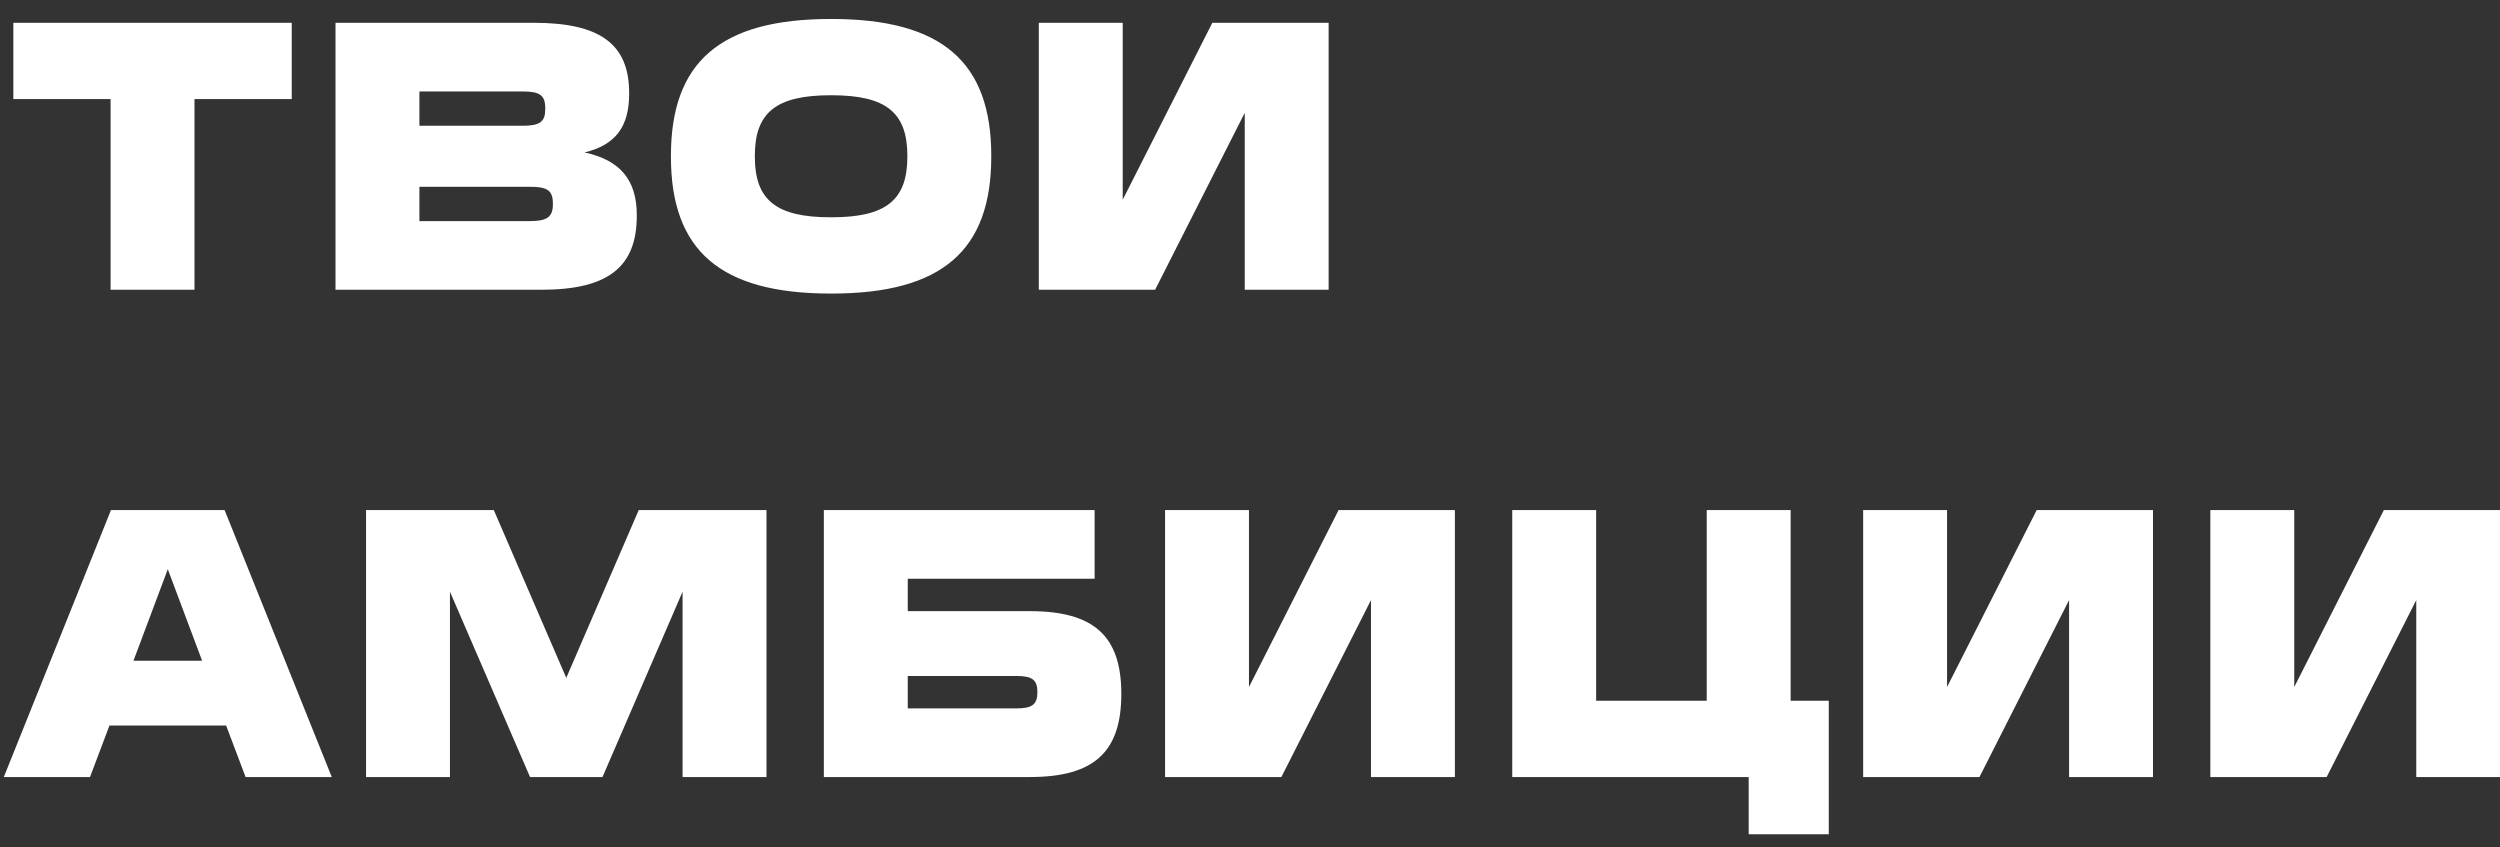
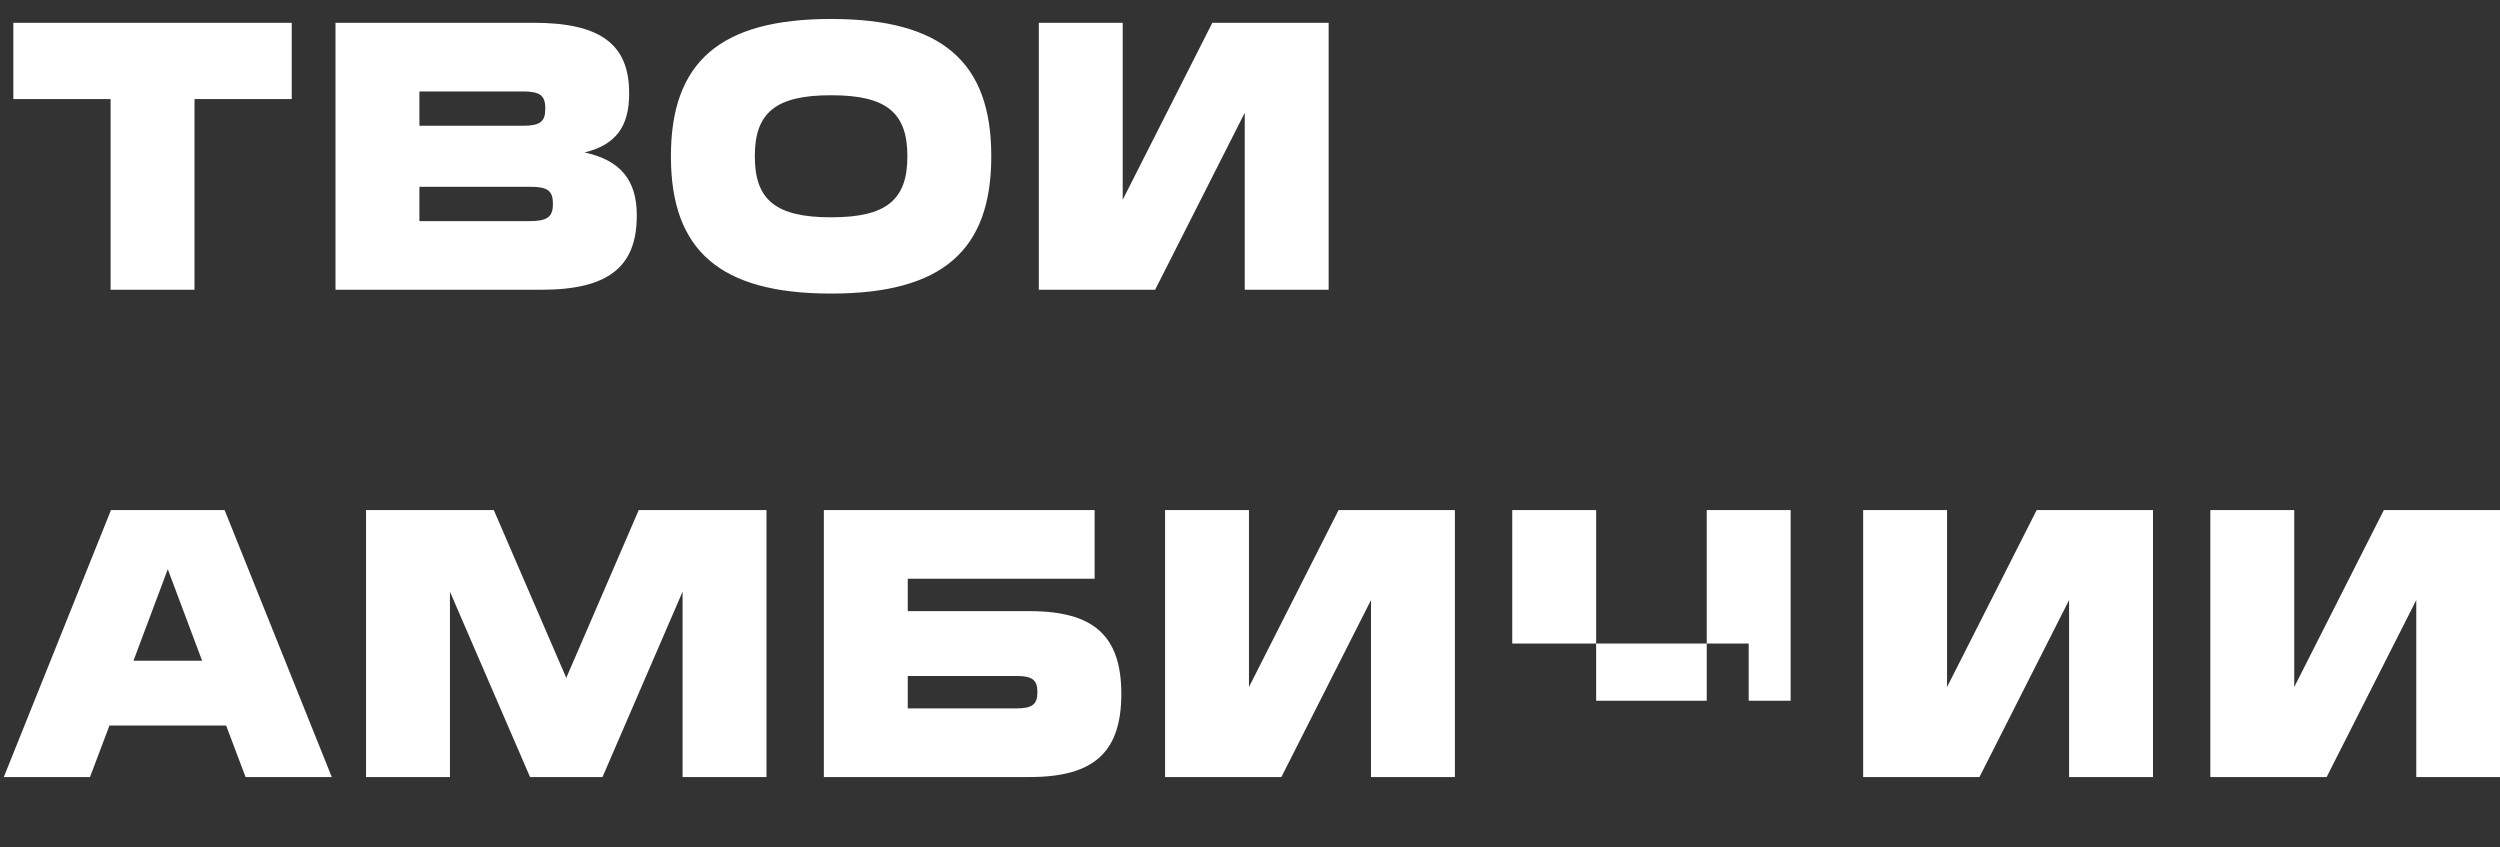
<svg xmlns="http://www.w3.org/2000/svg" fill="none" viewBox="0 0 118 40">
  <rect x="0" y="0" width="118" height="40" fill="#333333" stroke="none" />
-   <path fill="#fff" d="M.63 1.076h13.14v3.6H9.18v9H5.22v-9H.63v-3.6Zm15.206 0h9.36c3.132 0 4.5 1.008 4.5 3.312v.036c0 1.548-.63 2.412-2.106 2.772 1.692.36 2.466 1.314 2.466 2.952v.036c0 2.43-1.367 3.492-4.5 3.492h-9.72v-12.6Zm3.96 7.74v1.62h5.22c.81 0 1.08-.198 1.08-.792v-.036c0-.612-.252-.792-1.08-.792h-5.22Zm0-4.5v1.62h4.86c.829 0 1.08-.18 1.08-.792v-.036c0-.612-.252-.792-1.08-.792h-4.86Zm19.414.18c-2.574 0-3.582.81-3.582 2.862v.036c0 2.052 1.008 2.862 3.582 2.862h.036c2.574 0 3.582-.81 3.582-2.862v-.036c0-2.052-1.008-2.862-3.582-2.862h-.036Zm0-3.6h.036c5.22 0 7.542 2.034 7.542 6.462v.036c0 4.428-2.322 6.462-7.542 6.462h-.036c-5.22 0-7.542-2.034-7.542-6.462v-.036c0-4.428 2.322-6.462 7.542-6.462Zm9.822.18h3.96v8.352l4.23-8.352h5.49v12.6h-3.96V5.324l-4.23 8.352h-5.49v-12.6Zm-43.794 23h5.364l5.058 12.6h-4.068l-.918-2.43H5.166l-.918 2.43H.18l5.058-12.6Zm1.062 7.11h3.24l-1.62-4.32-1.62 4.32Zm10.978-7.11h6.03l3.42 7.92 3.42-7.92h6.03v12.6h-3.96v-8.748l-3.78 8.748h-3.42l-3.78-8.748v8.748h-3.96v-12.6Zm21.608 0h12.78v3.24h-8.82v1.53h5.76c3.024 0 4.32 1.17 4.32 3.906 0 2.754-1.296 3.924-4.32 3.924h-9.72v-12.6Zm3.96 7.83v1.53h5.13c.738 0 .99-.18.99-.774 0-.576-.252-.756-.99-.756h-5.13Zm12.145-7.83h3.96v8.352l4.23-8.352h5.49v12.6h-3.96v-8.352l-4.23 8.352h-5.49v-12.6Zm16.387 0h3.96v9h5.22v-9h3.96v9h1.8v6.3h-3.78v-2.7h-11.16v-12.6Zm16.563 0h3.96v8.352l4.23-8.352h5.49v12.6h-3.96v-8.352l-4.23 8.352h-5.49v-12.6Zm16.387 0h3.96v8.352l4.23-8.352h5.49v12.6h-3.96v-8.352l-4.23 8.352h-5.49v-12.6Z" />
+   <path fill="#fff" d="M.63 1.076h13.14v3.6H9.18v9H5.22v-9H.63v-3.6Zm15.206 0h9.36c3.132 0 4.5 1.008 4.5 3.312v.036c0 1.548-.63 2.412-2.106 2.772 1.692.36 2.466 1.314 2.466 2.952v.036c0 2.43-1.367 3.492-4.5 3.492h-9.72v-12.6Zm3.96 7.74v1.62h5.22c.81 0 1.08-.198 1.08-.792v-.036c0-.612-.252-.792-1.08-.792h-5.22Zm0-4.5v1.62h4.86c.829 0 1.08-.18 1.08-.792v-.036c0-.612-.252-.792-1.08-.792h-4.86Zm19.414.18c-2.574 0-3.582.81-3.582 2.862v.036c0 2.052 1.008 2.862 3.582 2.862h.036c2.574 0 3.582-.81 3.582-2.862v-.036c0-2.052-1.008-2.862-3.582-2.862h-.036Zm0-3.6h.036c5.22 0 7.542 2.034 7.542 6.462v.036c0 4.428-2.322 6.462-7.542 6.462h-.036c-5.22 0-7.542-2.034-7.542-6.462v-.036c0-4.428 2.322-6.462 7.542-6.462Zm9.822.18h3.96v8.352l4.23-8.352h5.49v12.6h-3.96V5.324l-4.23 8.352h-5.49v-12.6Zm-43.794 23h5.364l5.058 12.6h-4.068l-.918-2.43H5.166l-.918 2.43H.18l5.058-12.6Zm1.062 7.11h3.24l-1.62-4.32-1.62 4.32Zm10.978-7.11h6.03l3.42 7.92 3.42-7.92h6.03v12.6h-3.96v-8.748l-3.78 8.748h-3.42l-3.78-8.748v8.748h-3.96v-12.6Zm21.608 0h12.78v3.24h-8.82v1.53h5.76c3.024 0 4.32 1.17 4.32 3.906 0 2.754-1.296 3.924-4.32 3.924h-9.72v-12.6Zm3.96 7.83v1.53h5.13c.738 0 .99-.18.99-.774 0-.576-.252-.756-.99-.756h-5.13Zm12.145-7.83h3.96v8.352l4.23-8.352h5.49v12.6h-3.96v-8.352l-4.23 8.352h-5.49v-12.6Zm16.387 0h3.96v9h5.22v-9h3.96v9h1.8h-3.78v-2.7h-11.16v-12.6Zm16.563 0h3.96v8.352l4.23-8.352h5.49v12.6h-3.96v-8.352l-4.23 8.352h-5.49v-12.6Zm16.387 0h3.96v8.352l4.23-8.352h5.49v12.6h-3.96v-8.352l-4.23 8.352h-5.49v-12.6Z" />
</svg>